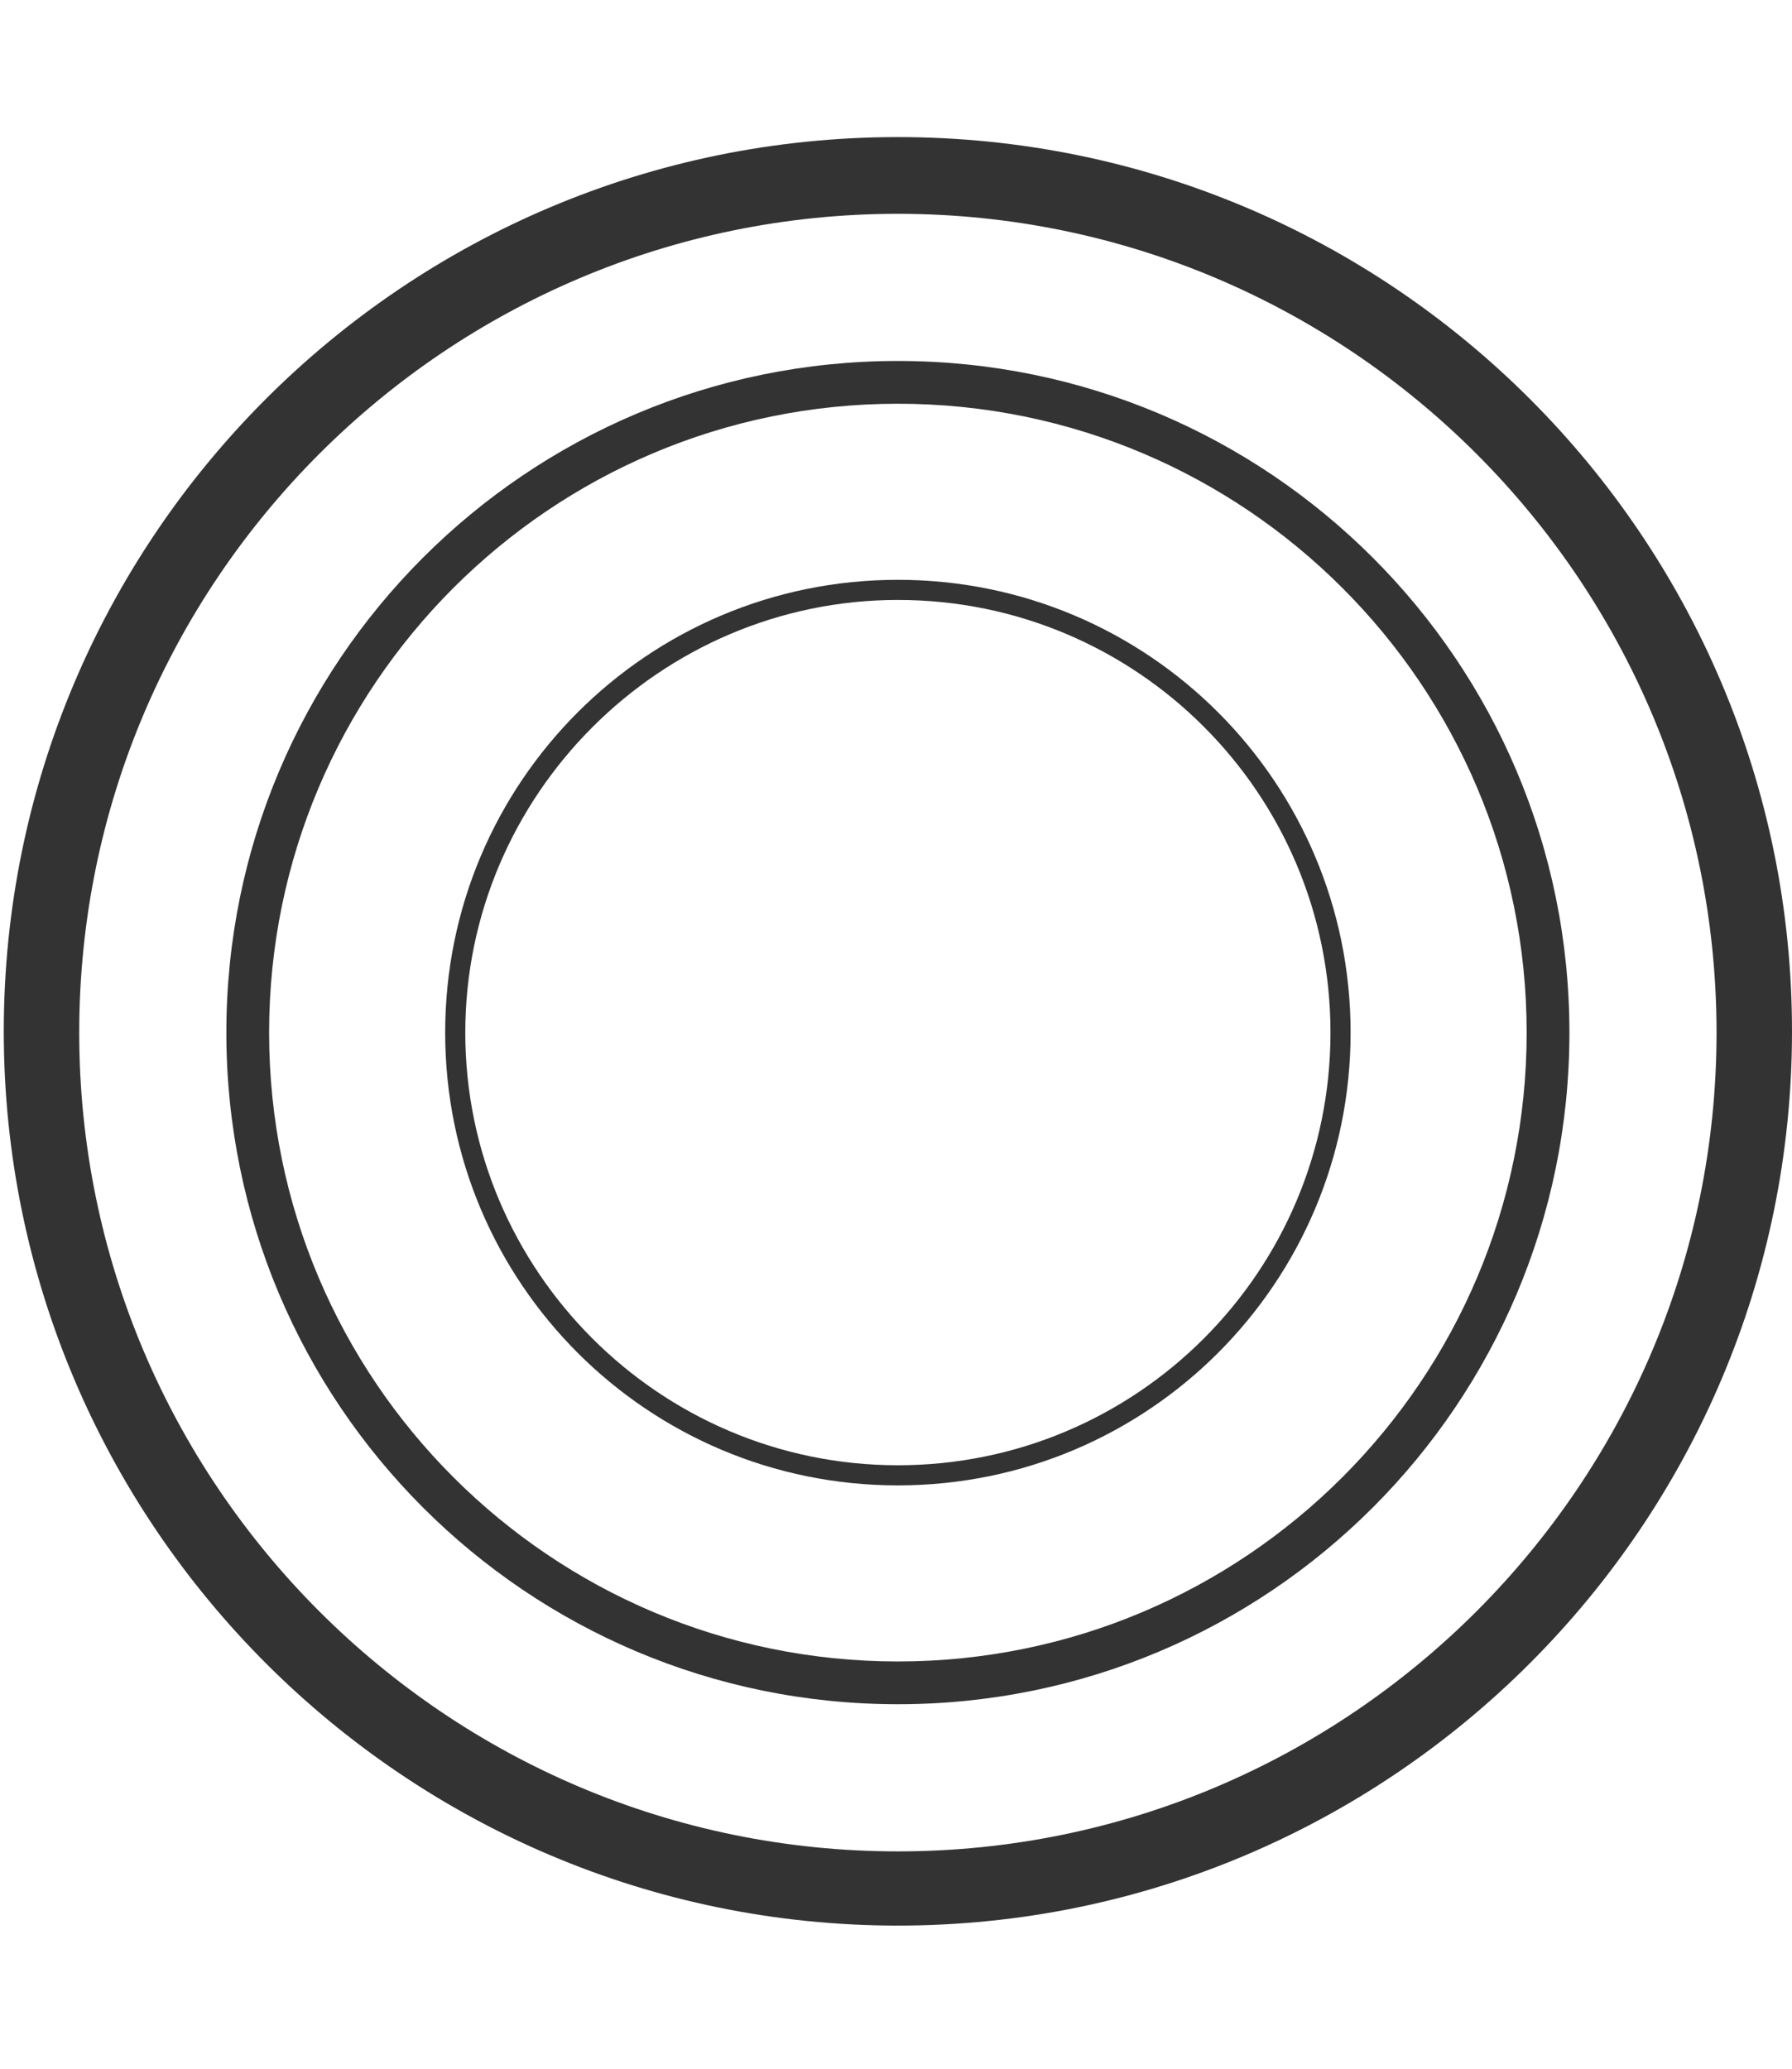
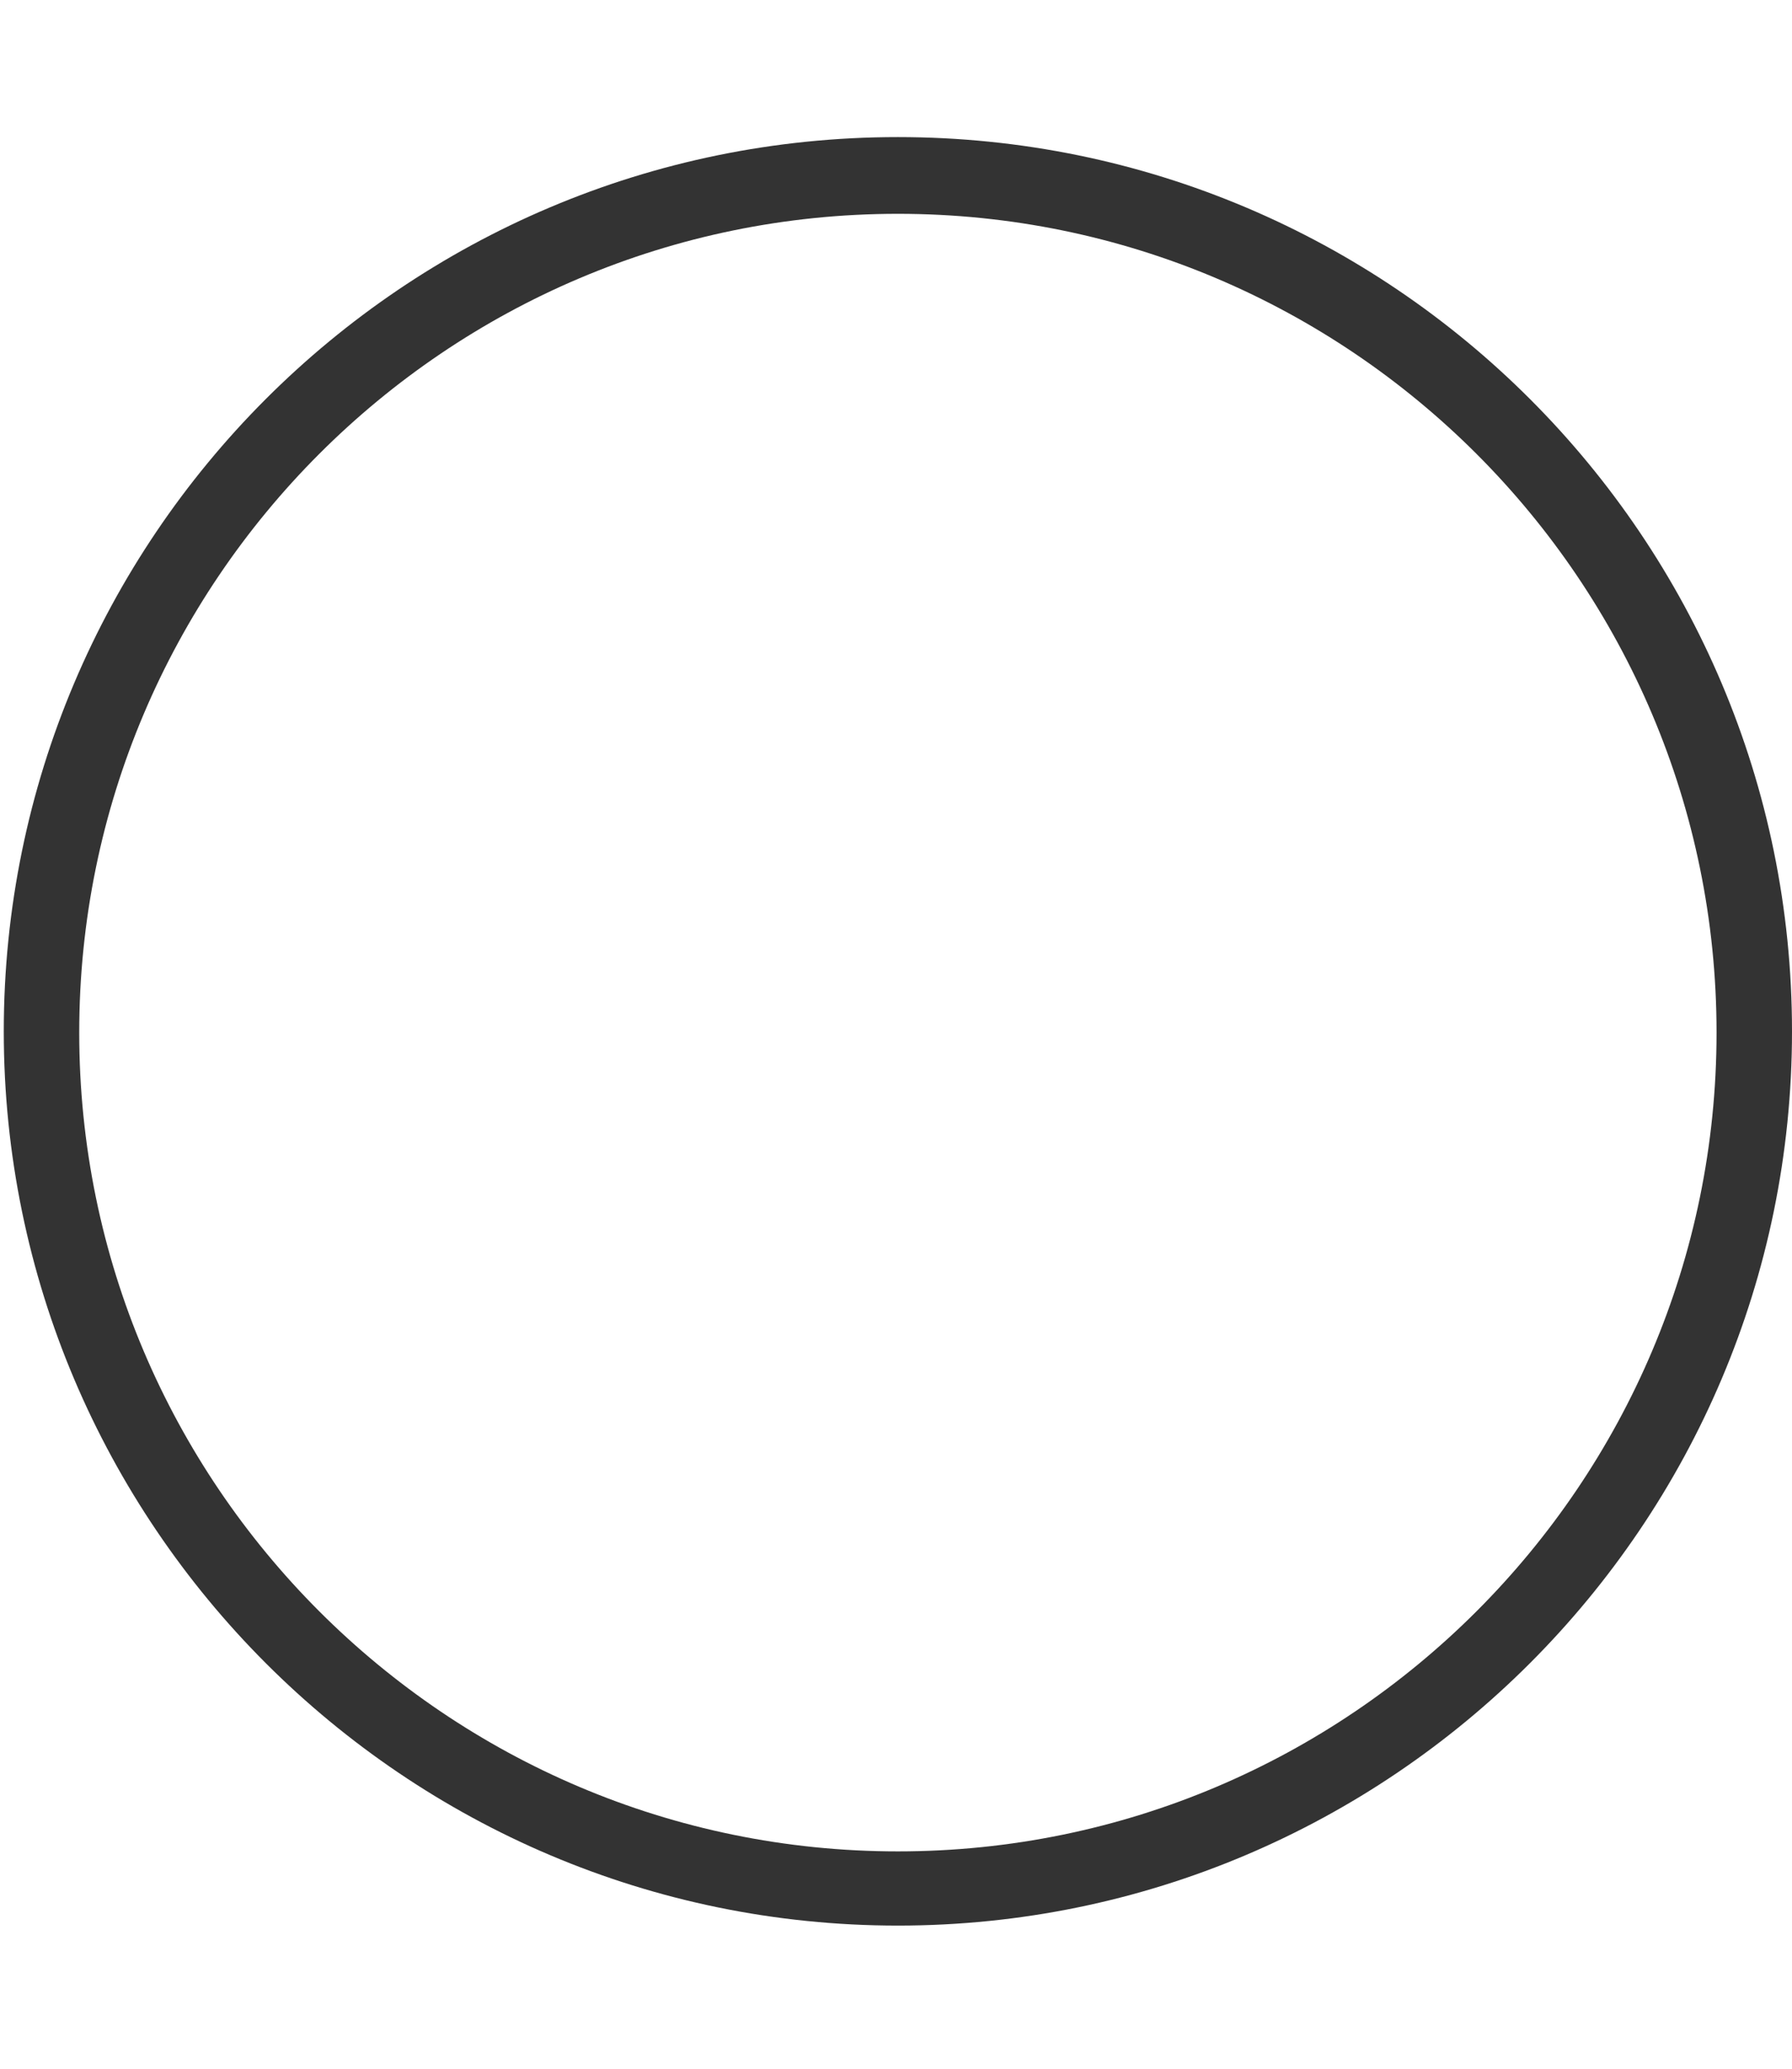
<svg xmlns="http://www.w3.org/2000/svg" version="1.1" id="Layer_1" x="0px" y="0px" viewBox="0 0 142.5 164.5" style="enable-background:new 0 0 142.5 164.5;" xml:space="preserve">
  <style type="text/css">
	.st0{fill:#333333;}
</style>
  <g>
    <path class="st0" d="M71.4,17c35.9,0,65.1,29.2,65.1,65.1s-29.2,65.1-65.1,65.1S6.3,118,6.3,82.1S35.5,17,71.4,17 M71.4,10.9   c-39.3,0-71.1,31.9-71.1,71.1s31.9,71.1,71.1,71.1s71.1-31.9,71.1-71.1S110.7,10.9,71.4,10.9L71.4,10.9z" />
  </g>
  <g>
-     <path class="st0" d="M71.4,32.1c27.6,0,50,22.4,50,50s-22.4,50-50,50s-50-22.4-50-50S43.8,32.1,71.4,32.1 M71.4,28.7   c-29.5,0-53.4,23.9-53.4,53.4s23.9,53.4,53.4,53.4s53.4-23.9,53.4-53.4S100.9,28.7,71.4,28.7L71.4,28.7z" />
-   </g>
+     </g>
  <g>
-     <path class="st0" d="M71.4,47.7c19,0,34.4,15.4,34.4,34.4s-15.4,34.4-34.4,34.4S37,101,37,82.1S52.5,47.7,71.4,47.7 M71.4,46.1   c-19.9,0-36,16.1-36,36s16.1,36,36,36s36-16.1,36-36S91.3,46.1,71.4,46.1L71.4,46.1z" />
-   </g>
+     </g>
</svg>